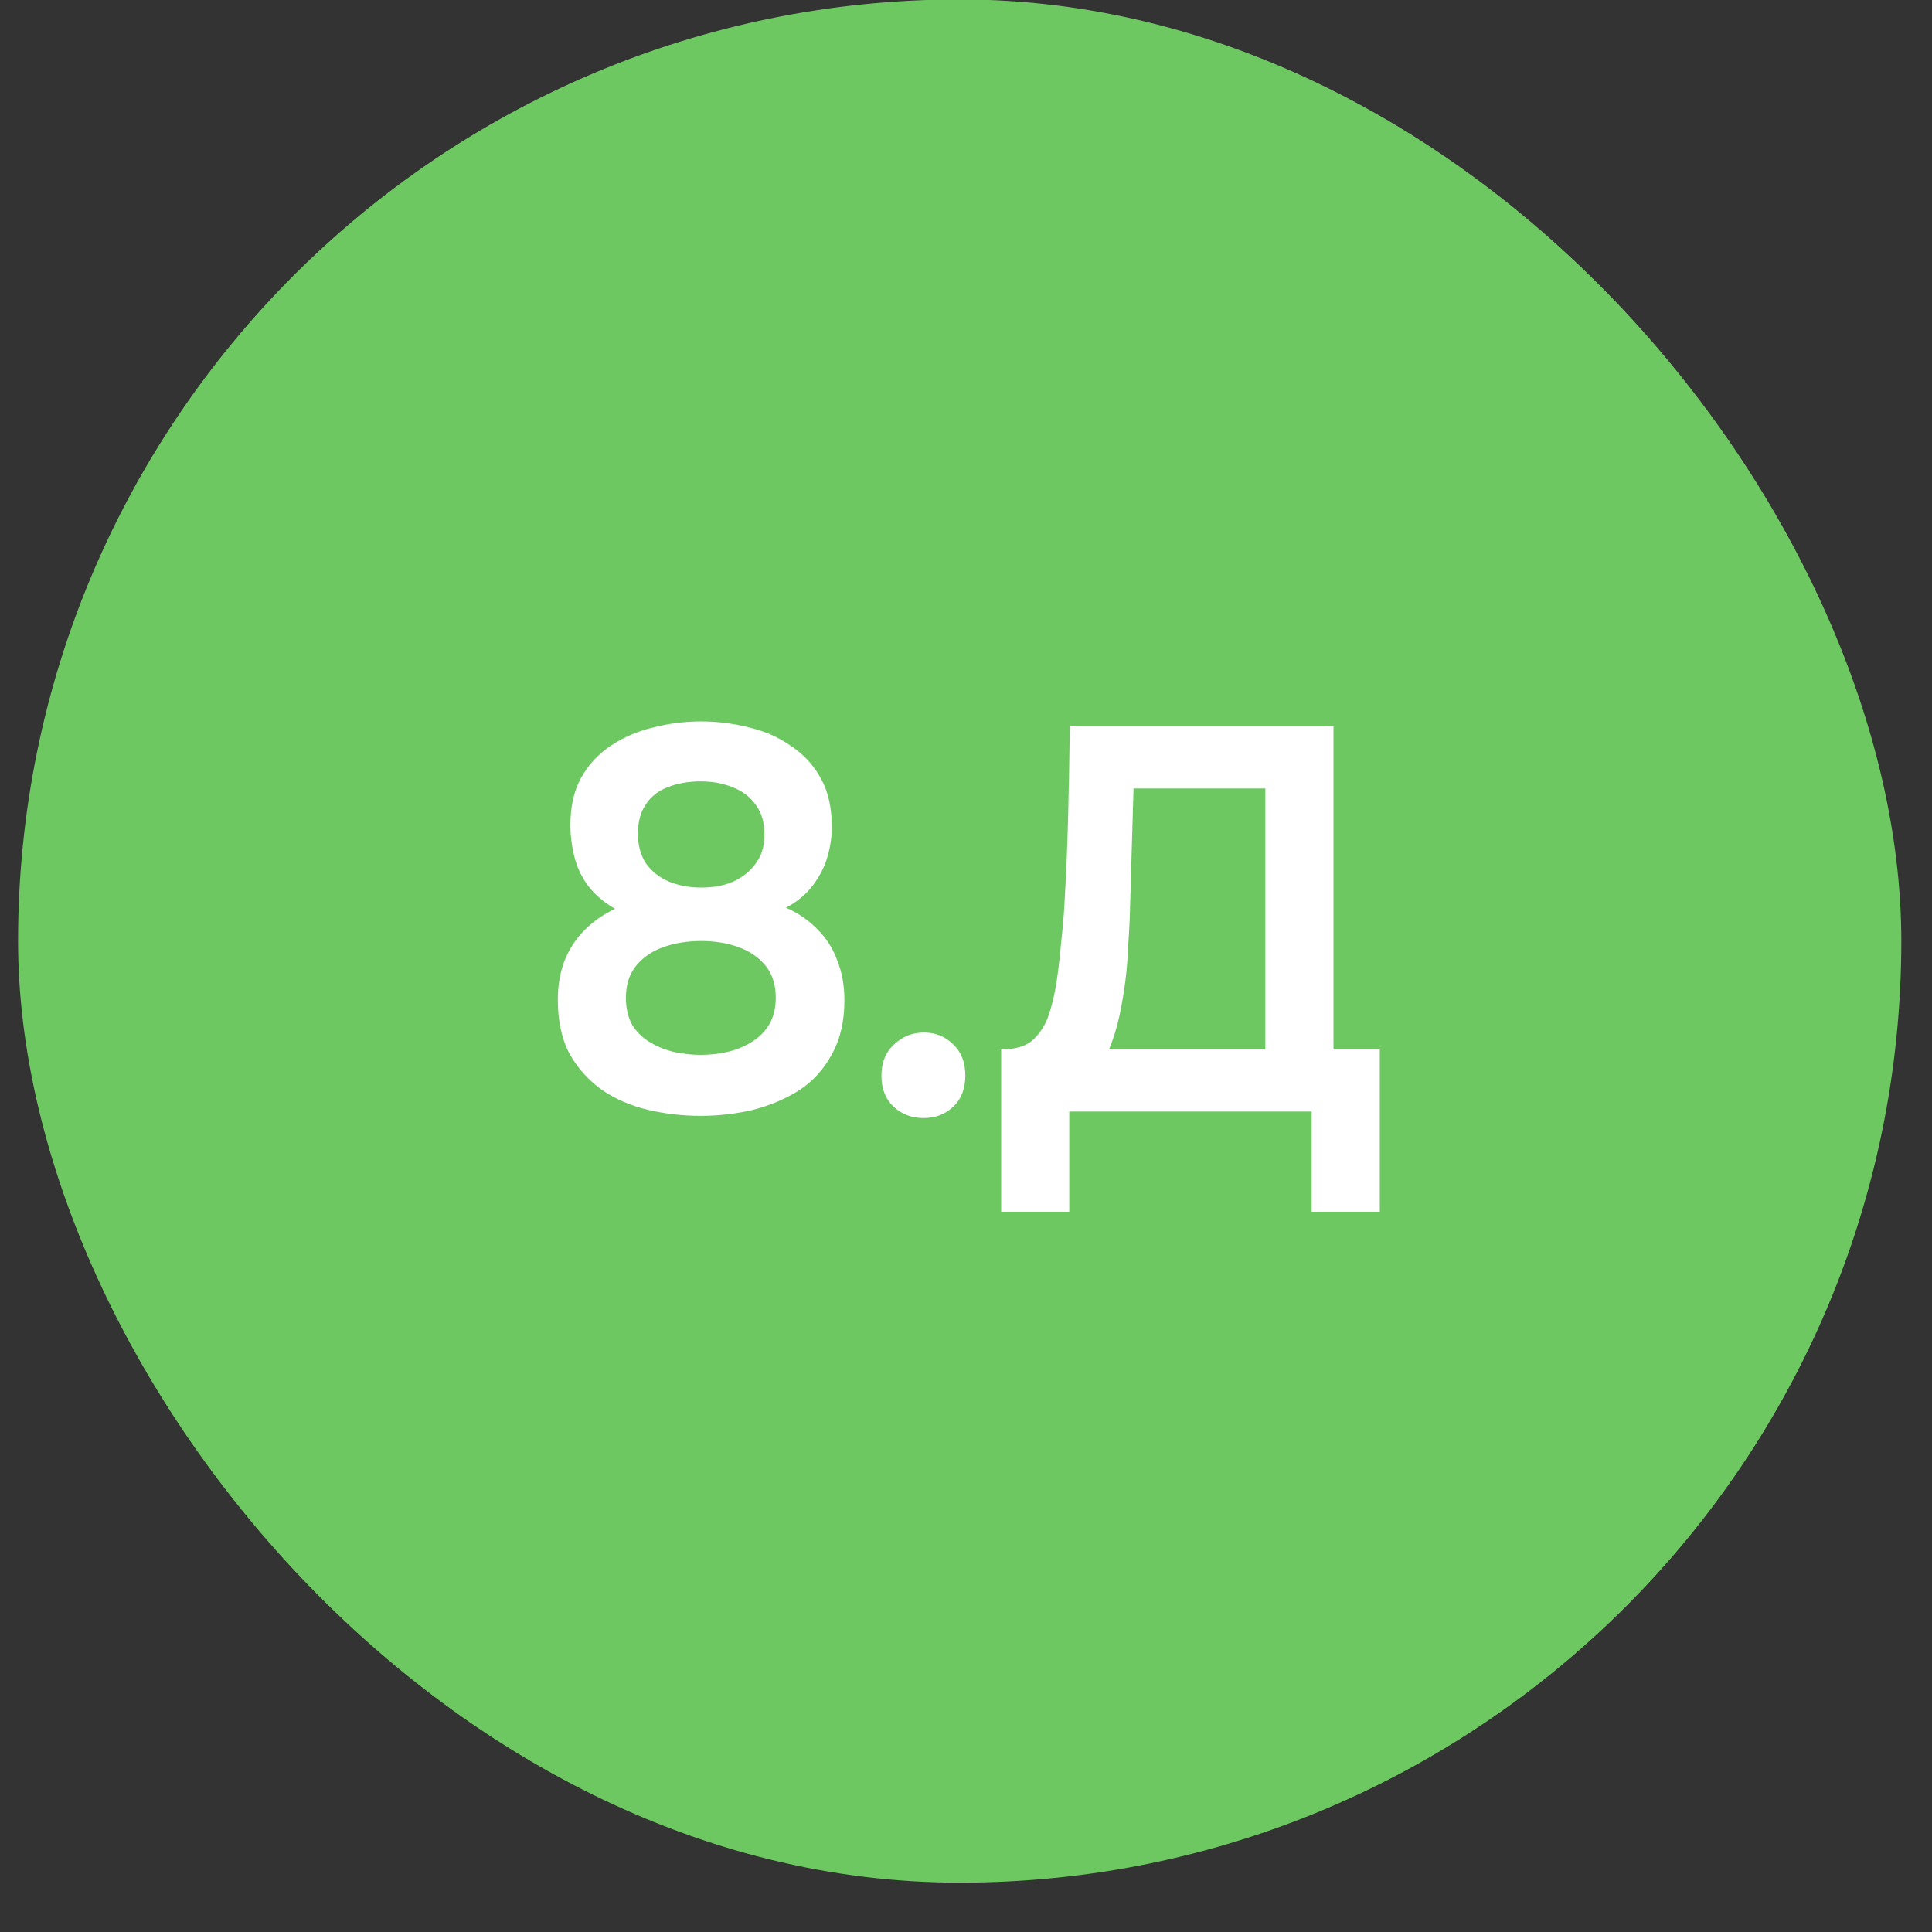
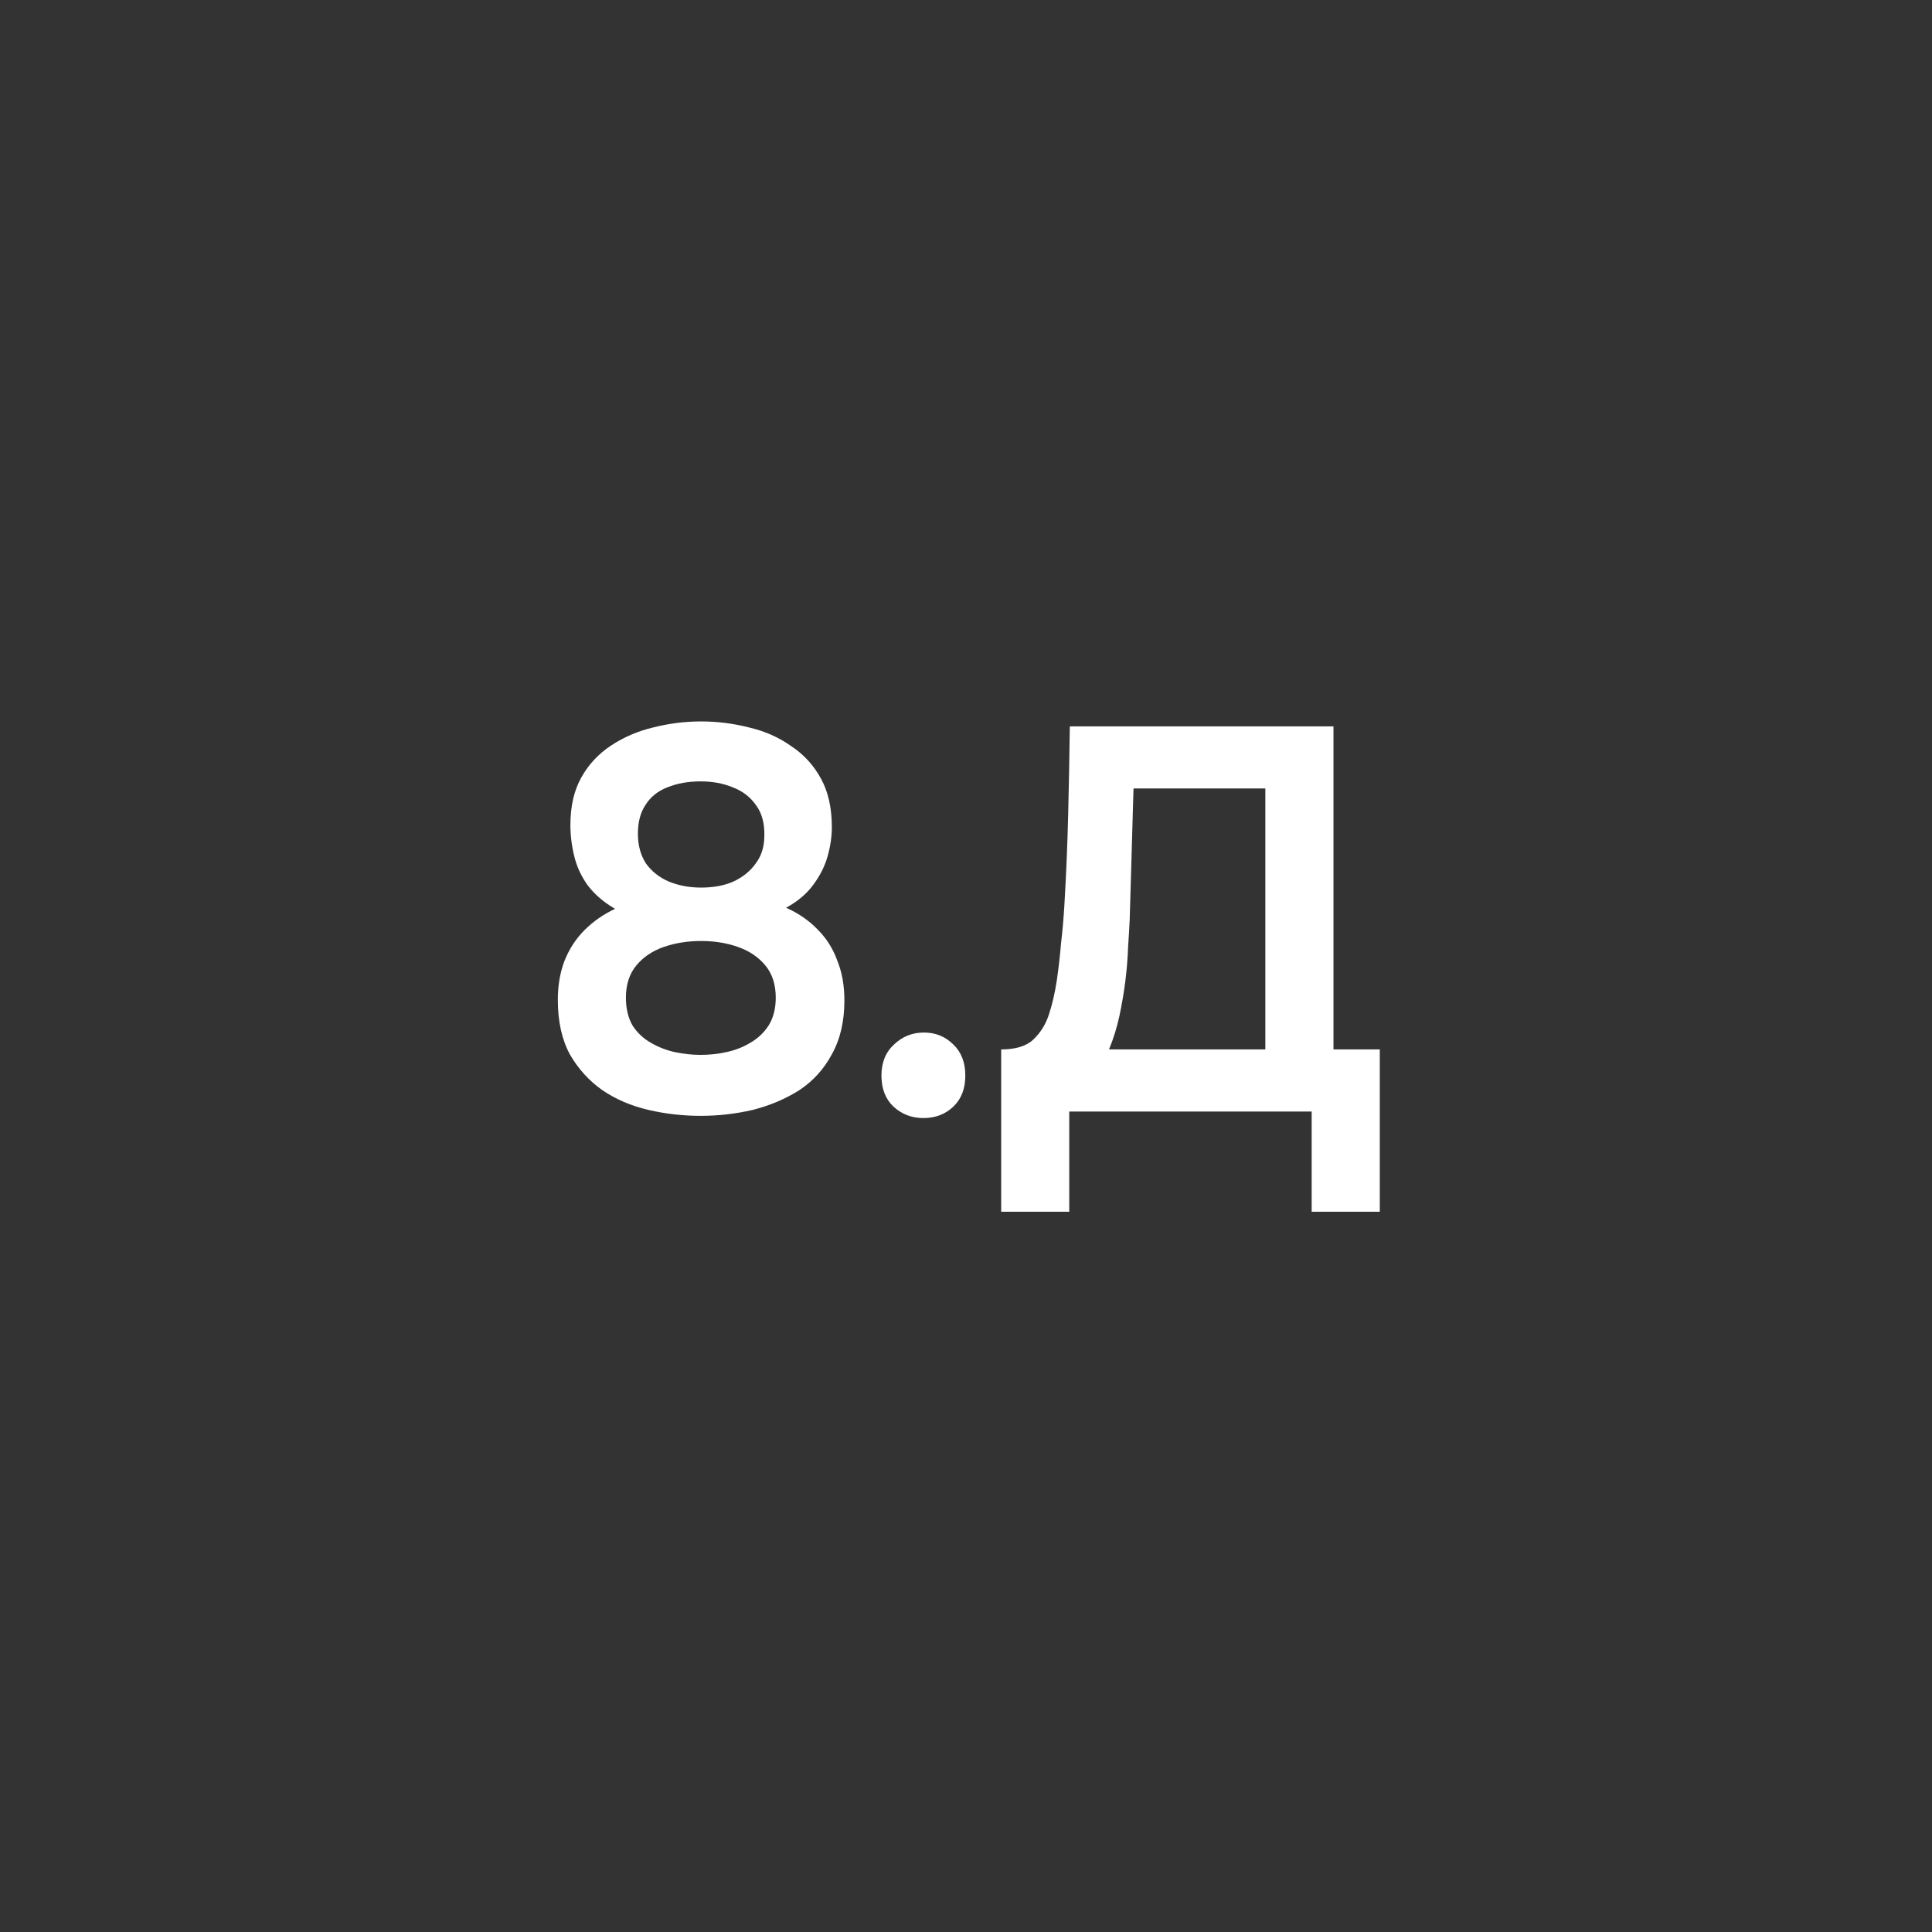
<svg xmlns="http://www.w3.org/2000/svg" width="34" height="34" viewBox="0 0 34 34" fill="none">
  <rect x="0" y="0" width="34" height="34" fill="#333333" stroke="none" />
-   <rect x="0.318" y="-0.01" width="33.142" height="33.142" rx="16.571" fill="#6EC862" />
  <path d="M12.329 19.637C12.016 19.637 11.709 19.602 11.409 19.532C11.108 19.462 10.84 19.347 10.603 19.187C10.367 19.021 10.175 18.81 10.028 18.554C9.887 18.292 9.817 17.973 9.817 17.595C9.817 17.346 9.855 17.119 9.932 16.915C10.015 16.704 10.133 16.522 10.287 16.368C10.44 16.215 10.619 16.09 10.824 15.994C10.626 15.879 10.466 15.742 10.344 15.582C10.229 15.422 10.149 15.25 10.105 15.064C10.06 14.879 10.038 14.697 10.038 14.518C10.038 14.192 10.101 13.914 10.229 13.684C10.357 13.454 10.533 13.265 10.757 13.118C10.98 12.971 11.226 12.866 11.495 12.802C11.77 12.732 12.051 12.696 12.338 12.696C12.626 12.696 12.907 12.732 13.182 12.802C13.457 12.866 13.703 12.974 13.92 13.128C14.144 13.275 14.32 13.467 14.448 13.703C14.575 13.933 14.639 14.218 14.639 14.556C14.639 14.723 14.614 14.895 14.563 15.074C14.512 15.253 14.425 15.422 14.304 15.582C14.189 15.736 14.032 15.867 13.834 15.975C14.051 16.071 14.237 16.199 14.39 16.359C14.544 16.512 14.659 16.694 14.735 16.905C14.818 17.11 14.86 17.343 14.86 17.605C14.86 17.976 14.786 18.292 14.639 18.554C14.499 18.816 14.307 19.027 14.064 19.187C13.821 19.34 13.55 19.455 13.249 19.532C12.949 19.602 12.642 19.637 12.329 19.637ZM12.329 18.564C12.482 18.564 12.633 18.548 12.78 18.516C12.933 18.484 13.073 18.43 13.201 18.353C13.336 18.276 13.444 18.174 13.527 18.046C13.61 17.912 13.652 17.749 13.652 17.557C13.652 17.327 13.591 17.138 13.47 16.991C13.348 16.844 13.189 16.736 12.991 16.666C12.792 16.595 12.575 16.56 12.338 16.56C12.102 16.56 11.882 16.595 11.677 16.666C11.479 16.736 11.319 16.844 11.198 16.991C11.076 17.138 11.015 17.327 11.015 17.557C11.015 17.749 11.054 17.912 11.131 18.046C11.214 18.174 11.322 18.276 11.457 18.353C11.591 18.43 11.731 18.484 11.878 18.516C12.032 18.548 12.182 18.564 12.329 18.564ZM12.338 15.62C12.556 15.62 12.744 15.585 12.904 15.515C13.07 15.438 13.201 15.333 13.297 15.199C13.399 15.064 13.451 14.901 13.451 14.71C13.457 14.492 13.409 14.313 13.307 14.173C13.205 14.026 13.067 13.92 12.895 13.856C12.728 13.786 12.54 13.751 12.329 13.751C12.112 13.751 11.917 13.786 11.744 13.856C11.578 13.92 11.45 14.023 11.361 14.163C11.271 14.297 11.226 14.467 11.226 14.671C11.226 14.876 11.274 15.052 11.37 15.199C11.473 15.339 11.607 15.445 11.773 15.515C11.945 15.585 12.134 15.62 12.338 15.62ZM16.25 19.676C16.046 19.676 15.87 19.609 15.723 19.474C15.582 19.34 15.512 19.158 15.512 18.928C15.512 18.698 15.586 18.516 15.733 18.382C15.88 18.241 16.055 18.171 16.26 18.171C16.464 18.171 16.637 18.241 16.778 18.382C16.918 18.516 16.988 18.698 16.988 18.928C16.988 19.158 16.918 19.34 16.778 19.474C16.637 19.609 16.461 19.676 16.25 19.676ZM17.619 21.325V18.468C17.874 18.468 18.063 18.41 18.184 18.295C18.312 18.174 18.405 18.024 18.462 17.845C18.52 17.666 18.565 17.471 18.597 17.26C18.629 17.043 18.654 16.822 18.673 16.598C18.699 16.375 18.718 16.154 18.731 15.937C18.763 15.394 18.785 14.863 18.798 14.345C18.811 13.821 18.82 13.3 18.827 12.783H23.467V18.468H24.282V21.325H23.083V19.561H18.817V21.325H17.619ZM19.517 18.468H22.268V13.876H19.948L19.881 16.177C19.875 16.317 19.865 16.483 19.852 16.675C19.846 16.86 19.83 17.055 19.805 17.26C19.779 17.464 19.744 17.672 19.699 17.883C19.654 18.088 19.594 18.282 19.517 18.468Z" fill="white" />
</svg>